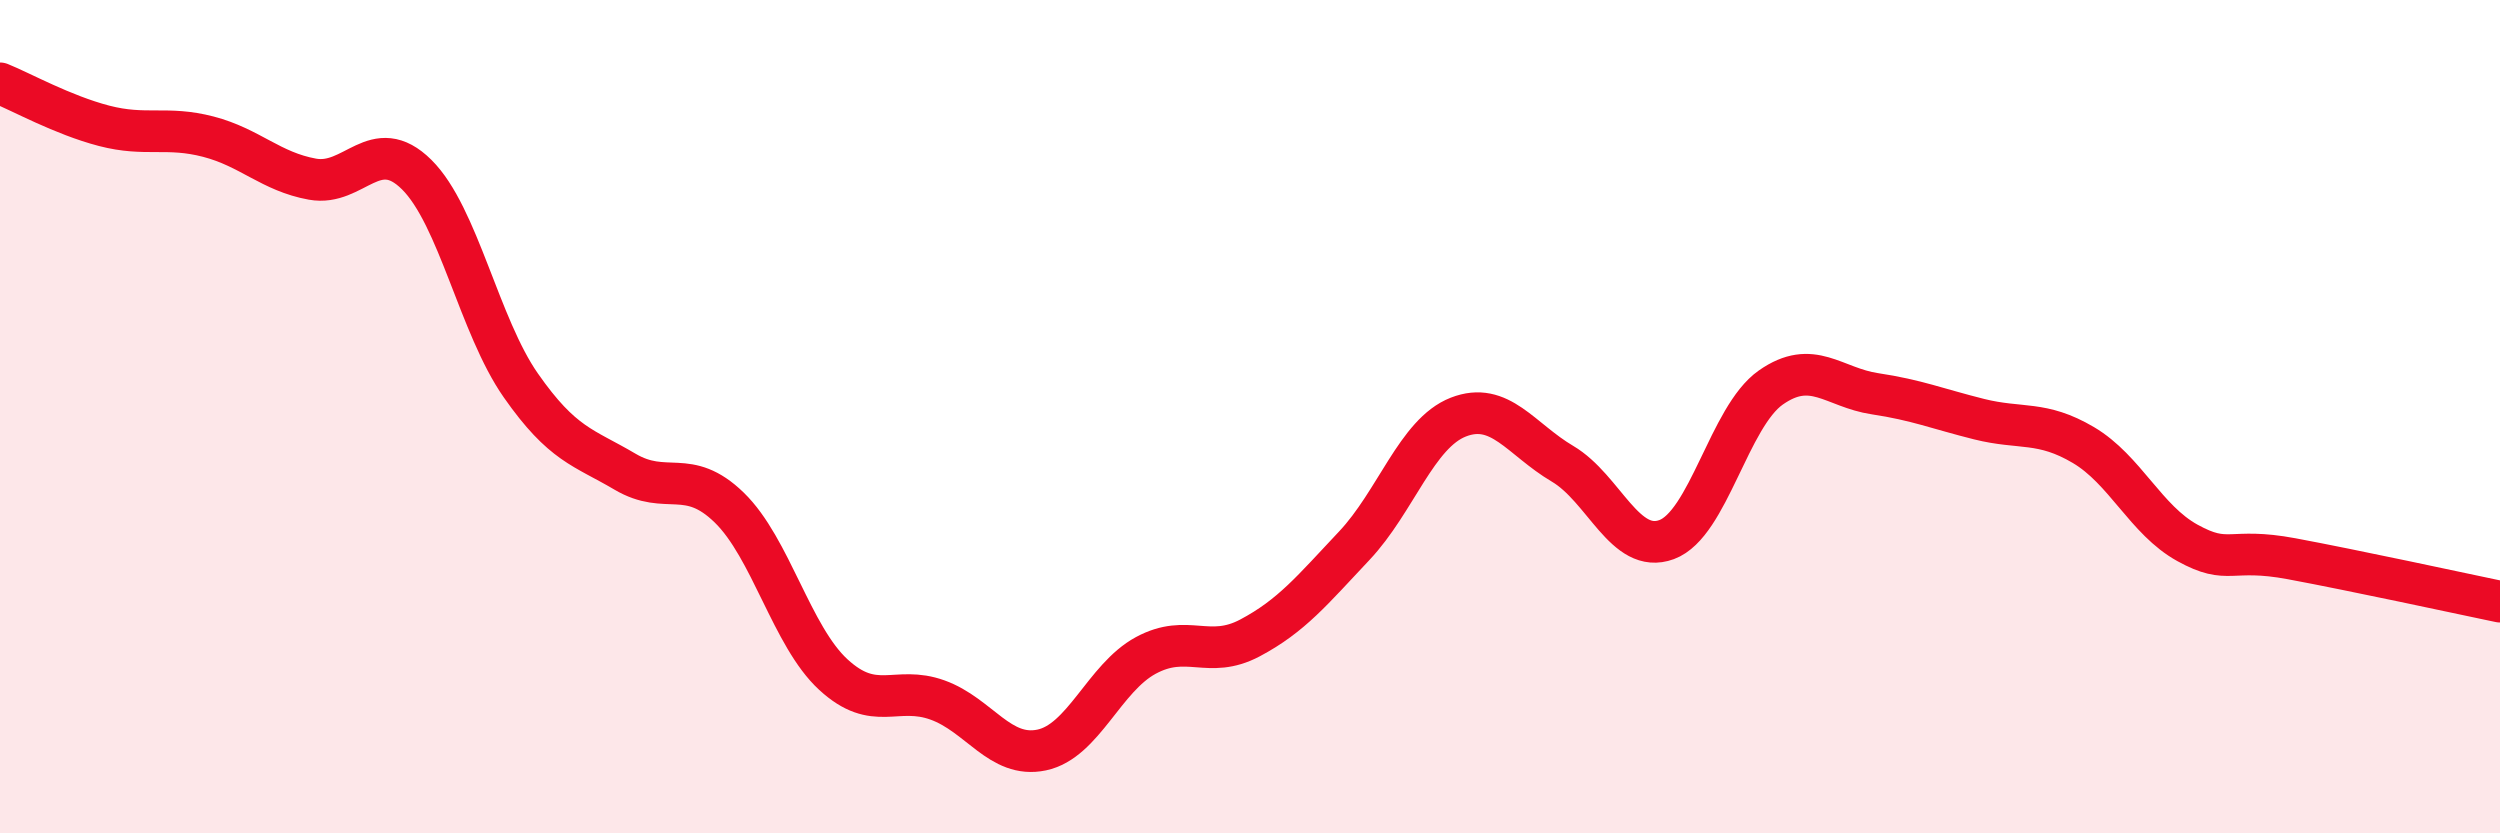
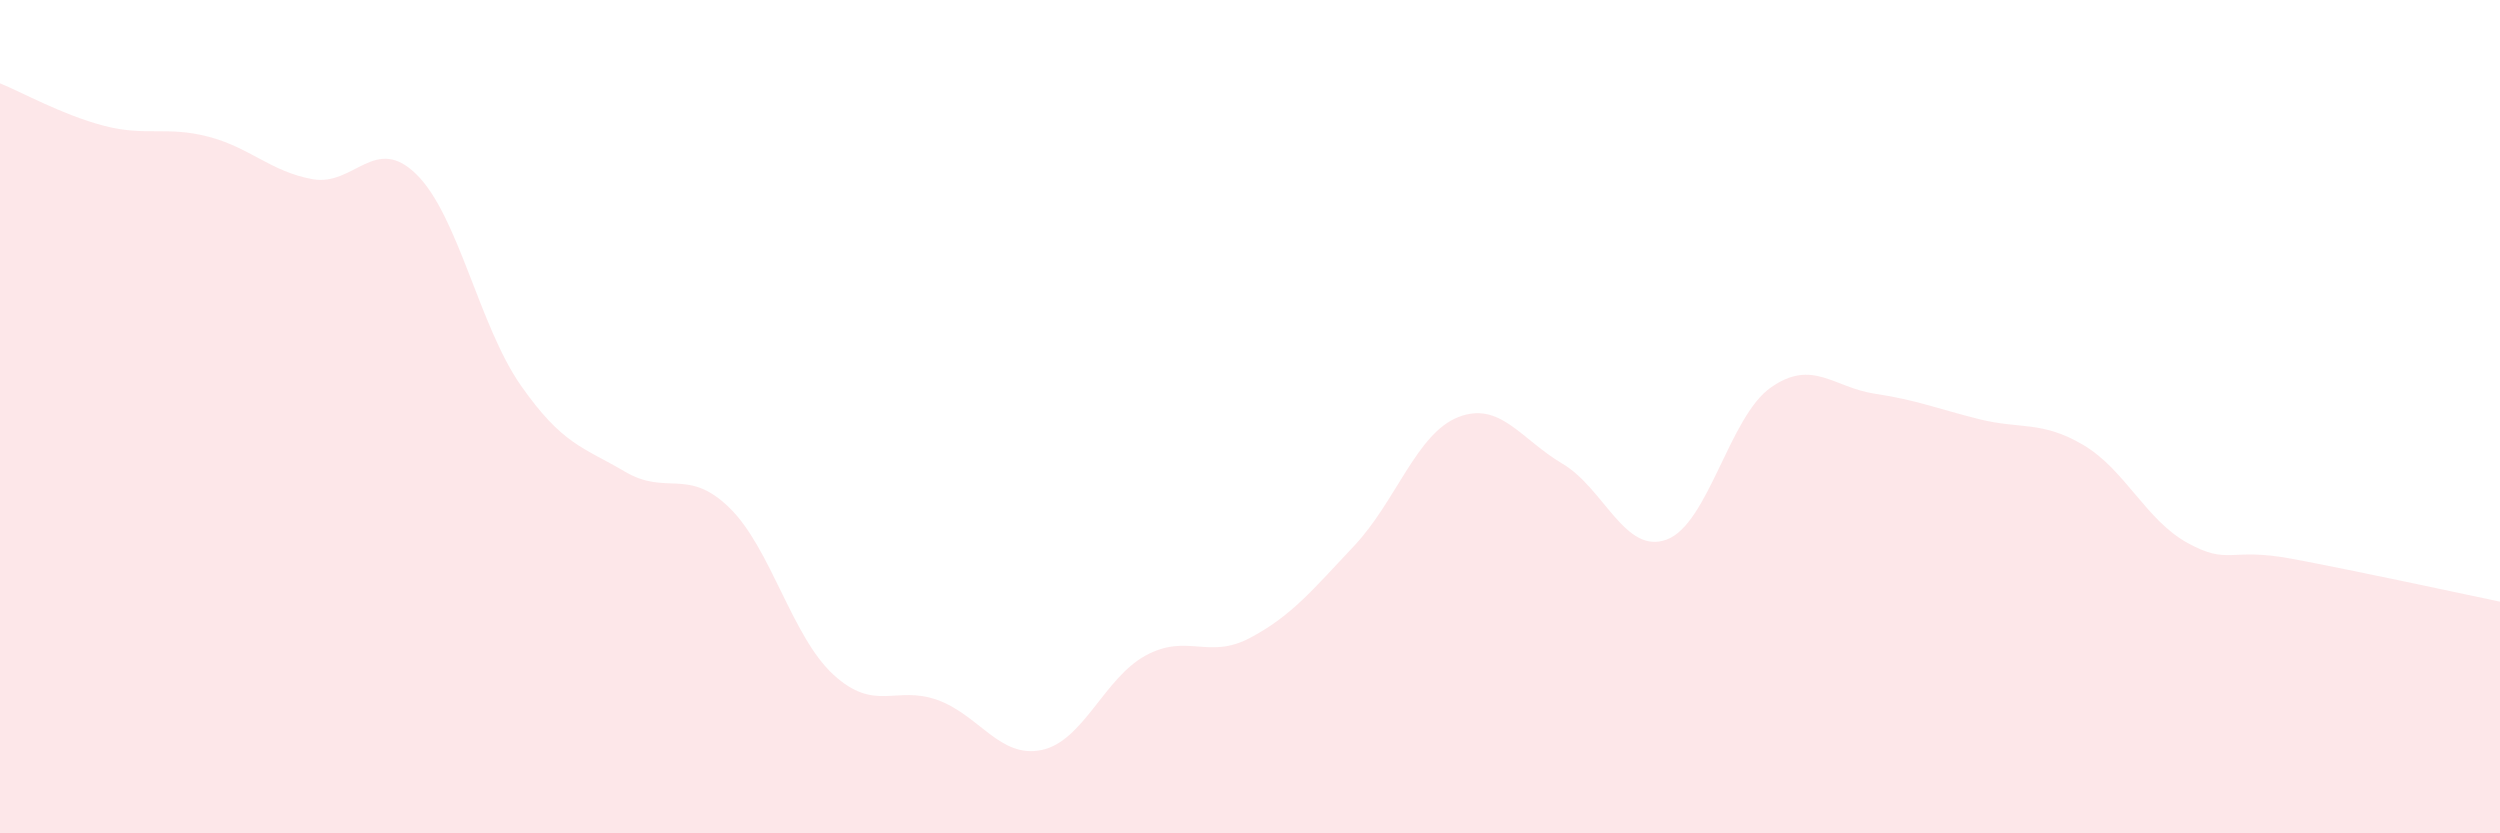
<svg xmlns="http://www.w3.org/2000/svg" width="60" height="20" viewBox="0 0 60 20">
  <path d="M 0,2 C 0.5,2.2 1.5,2.76 2.5,3.02 C 3.5,3.28 4,3.02 5,3.28 C 6,3.54 6.5,4.12 7.5,4.3 C 8.5,4.48 9,3.2 10,4.19 C 11,5.18 11.5,7.82 12.5,9.25 C 13.5,10.68 14,10.73 15,11.32 C 16,11.91 16.5,11.21 17.5,12.18 C 18.5,13.15 19,15.27 20,16.19 C 21,17.11 21.5,16.44 22.5,16.8 C 23.5,17.16 24,18.21 25,18 C 26,17.79 26.5,16.27 27.5,15.73 C 28.5,15.19 29,15.84 30,15.31 C 31,14.78 31.5,14.16 32.5,13.1 C 33.5,12.04 34,10.4 35,10.01 C 36,9.62 36.5,10.54 37.5,11.13 C 38.5,11.72 39,13.32 40,12.95 C 41,12.58 41.5,10 42.5,9.3 C 43.5,8.6 44,9.3 45,9.45 C 46,9.6 46.5,9.81 47.5,10.06 C 48.5,10.31 49,10.09 50,10.68 C 51,11.27 51.5,12.48 52.5,13.03 C 53.5,13.58 53.5,13.13 55,13.41 C 56.5,13.69 59,14.23 60,14.44L60 20L0 20Z" fill="#EB0A25" opacity="0.1" stroke-linecap="round" stroke-linejoin="round" />
-   <path d="M 0,2 C 0.5,2.2 1.5,2.76 2.5,3.02 C 3.5,3.28 4,3.02 5,3.28 C 6,3.54 6.5,4.12 7.5,4.3 C 8.5,4.48 9,3.2 10,4.19 C 11,5.18 11.5,7.82 12.5,9.25 C 13.5,10.68 14,10.73 15,11.32 C 16,11.91 16.5,11.21 17.5,12.18 C 18.5,13.15 19,15.27 20,16.19 C 21,17.11 21.5,16.44 22.5,16.8 C 23.5,17.16 24,18.21 25,18 C 26,17.79 26.5,16.27 27.5,15.73 C 28.5,15.19 29,15.84 30,15.31 C 31,14.78 31.5,14.16 32.5,13.1 C 33.5,12.04 34,10.4 35,10.01 C 36,9.62 36.5,10.54 37.5,11.13 C 38.5,11.72 39,13.32 40,12.95 C 41,12.58 41.5,10 42.5,9.3 C 43.5,8.6 44,9.3 45,9.45 C 46,9.6 46.5,9.81 47.5,10.06 C 48.5,10.31 49,10.09 50,10.68 C 51,11.27 51.5,12.48 52.5,13.03 C 53.5,13.58 53.5,13.13 55,13.41 C 56.5,13.69 59,14.23 60,14.44" stroke="#EB0A25" stroke-width="1" fill="none" stroke-linecap="round" stroke-linejoin="round" />
</svg>